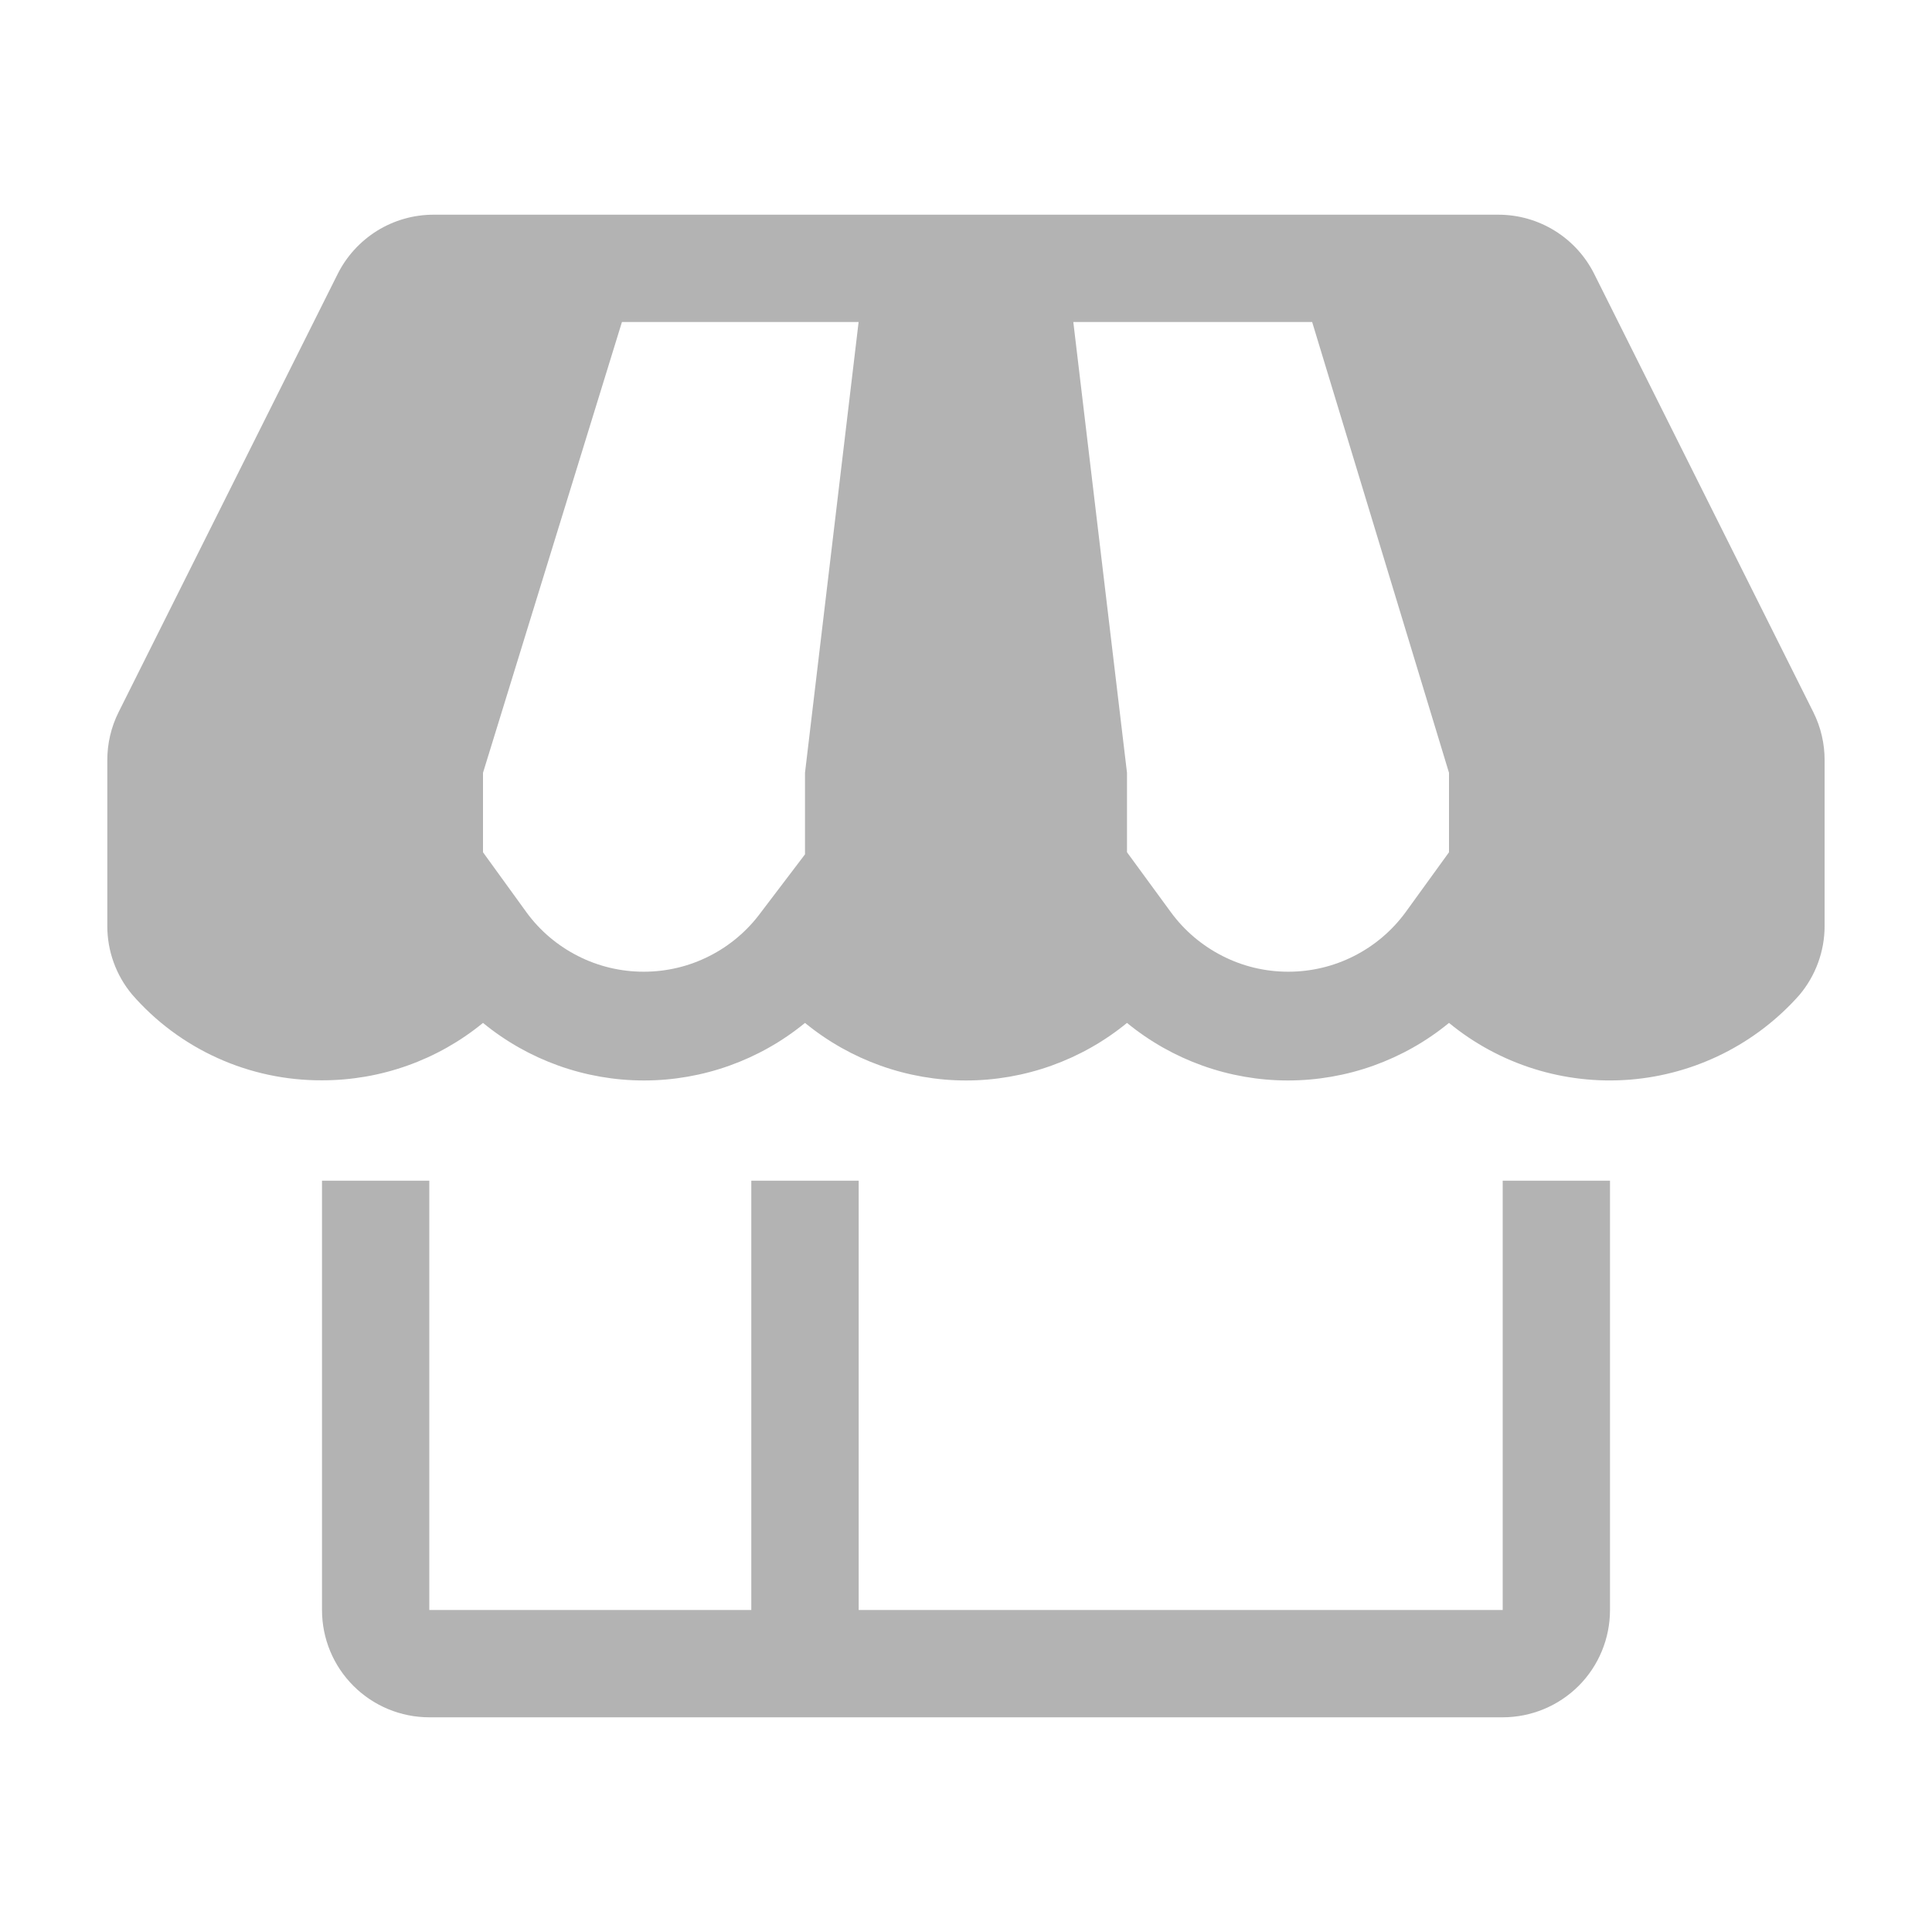
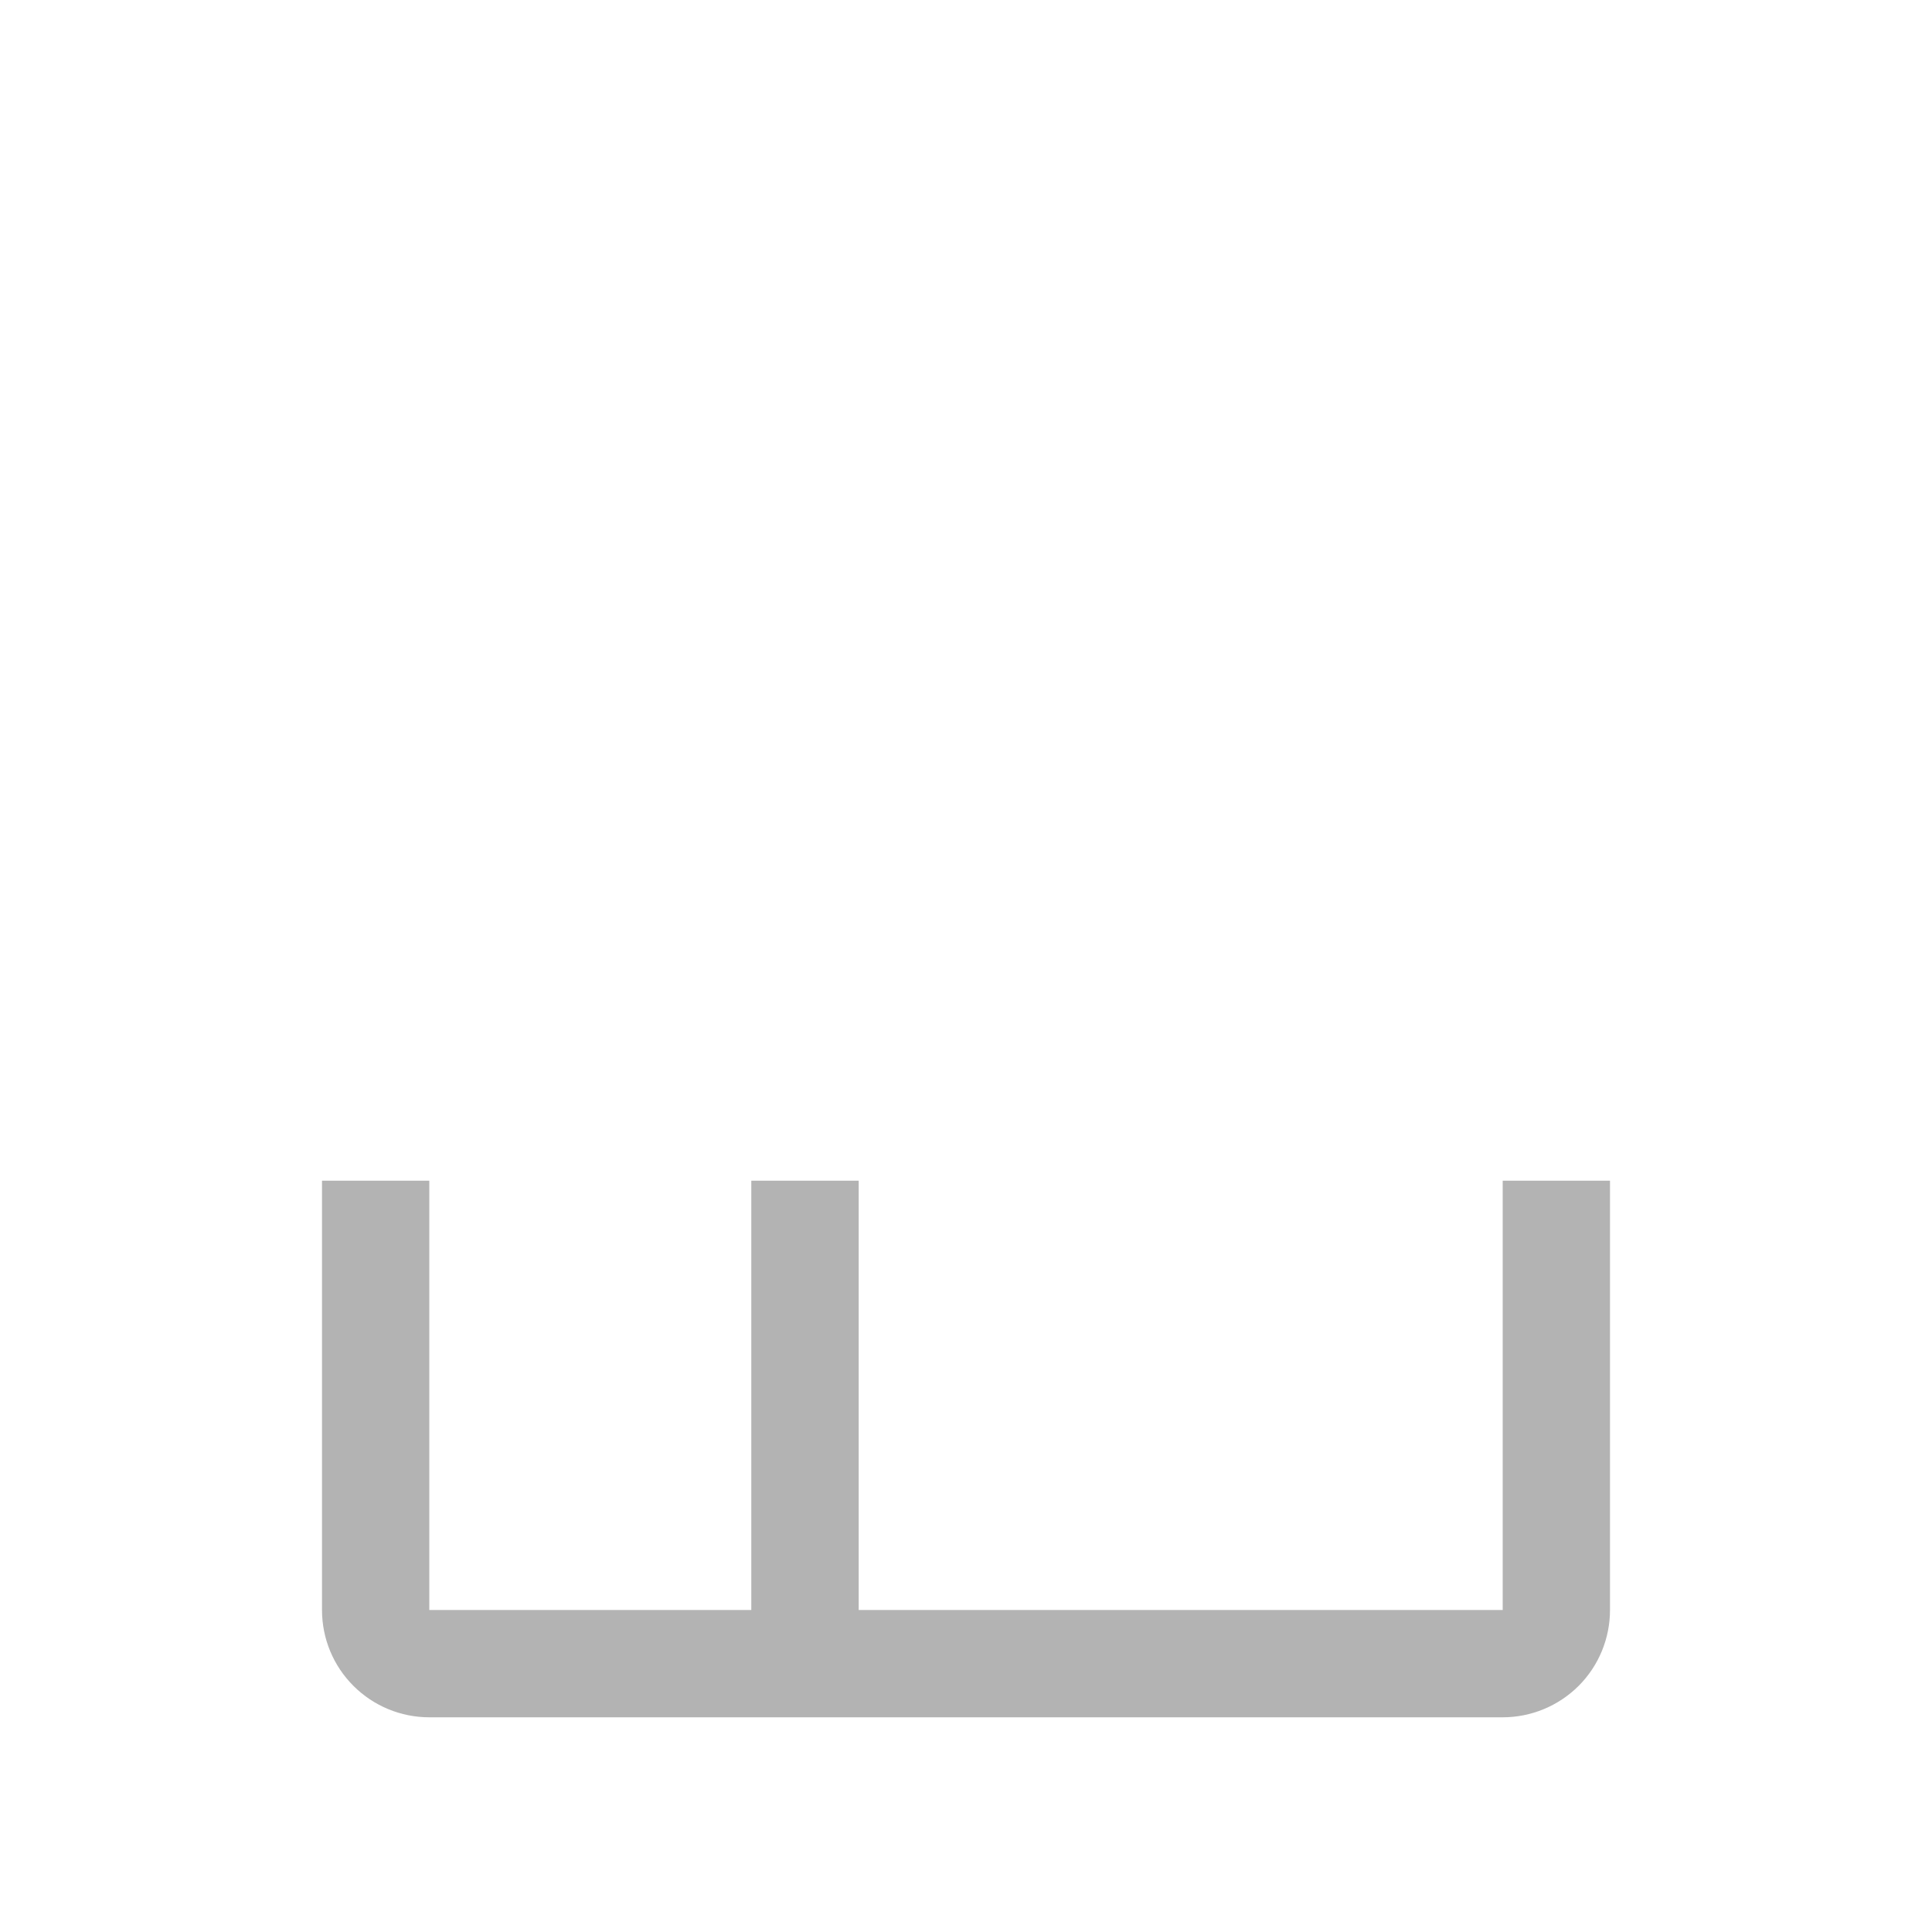
<svg xmlns="http://www.w3.org/2000/svg" width="24" height="24" viewBox="0 0 24 24" fill="none">
  <g clip-path="url(#clip0_9399_3812)">
    <path d="M18.667 20H10.667V14.667H9.333V20H5.333V14.667H4V20C4 20.354 4.14 20.693 4.391 20.943C4.641 21.193 4.98 21.333 5.333 21.333H18.667C19.02 21.333 19.359 21.193 19.61 20.943C19.86 20.693 20 20.354 20 20V14.667H18.667V20Z" fill="#B3B3B3" />
-     <path d="M22.526 8.847L19.806 3.407C19.696 3.185 19.526 2.998 19.315 2.867C19.104 2.736 18.861 2.667 18.613 2.667H5.386C5.138 2.667 4.895 2.736 4.684 2.867C4.474 2.998 4.303 3.185 4.193 3.407L1.473 8.847C1.38 9.033 1.332 9.239 1.333 9.447V11.5C1.332 11.812 1.441 12.114 1.64 12.353C1.933 12.69 2.296 12.96 2.704 13.144C3.111 13.328 3.553 13.422 4 13.42C4.729 13.421 5.436 13.169 6 12.707C6.564 13.169 7.27 13.422 8 13.422C8.729 13.422 9.436 13.169 10 12.707C10.564 13.169 11.27 13.422 12 13.422C12.729 13.422 13.436 13.169 14 12.707C14.564 13.169 15.27 13.422 16 13.422C16.729 13.422 17.436 13.169 18 12.707C18.629 13.224 19.434 13.476 20.246 13.412C21.058 13.347 21.813 12.97 22.353 12.36C22.554 12.121 22.665 11.819 22.666 11.507V9.447C22.667 9.239 22.619 9.033 22.526 8.847ZM10 9.6V10.613L9.453 11.333C9.285 11.562 9.066 11.748 8.813 11.876C8.56 12.005 8.28 12.071 7.996 12.071C7.713 12.071 7.433 12.005 7.18 11.876C6.927 11.748 6.707 11.562 6.54 11.333L6 10.587V9.6L7.726 4H10.666L10 9.6ZM18 10.587L17.46 11.333C17.292 11.562 17.073 11.748 16.82 11.876C16.566 12.005 16.287 12.071 16.003 12.071C15.719 12.071 15.44 12.005 15.187 11.876C14.934 11.748 14.714 11.562 14.546 11.333L14 10.587V9.6L13.333 4H16.3L18 9.6V10.587Z" fill="#B3B3B3" />
  </g>
  <defs>
    <clipPath id="clip0_9399_3812">
      <rect width="24" height="24" fill="white" />
    </clipPath>
  </defs>
</svg>